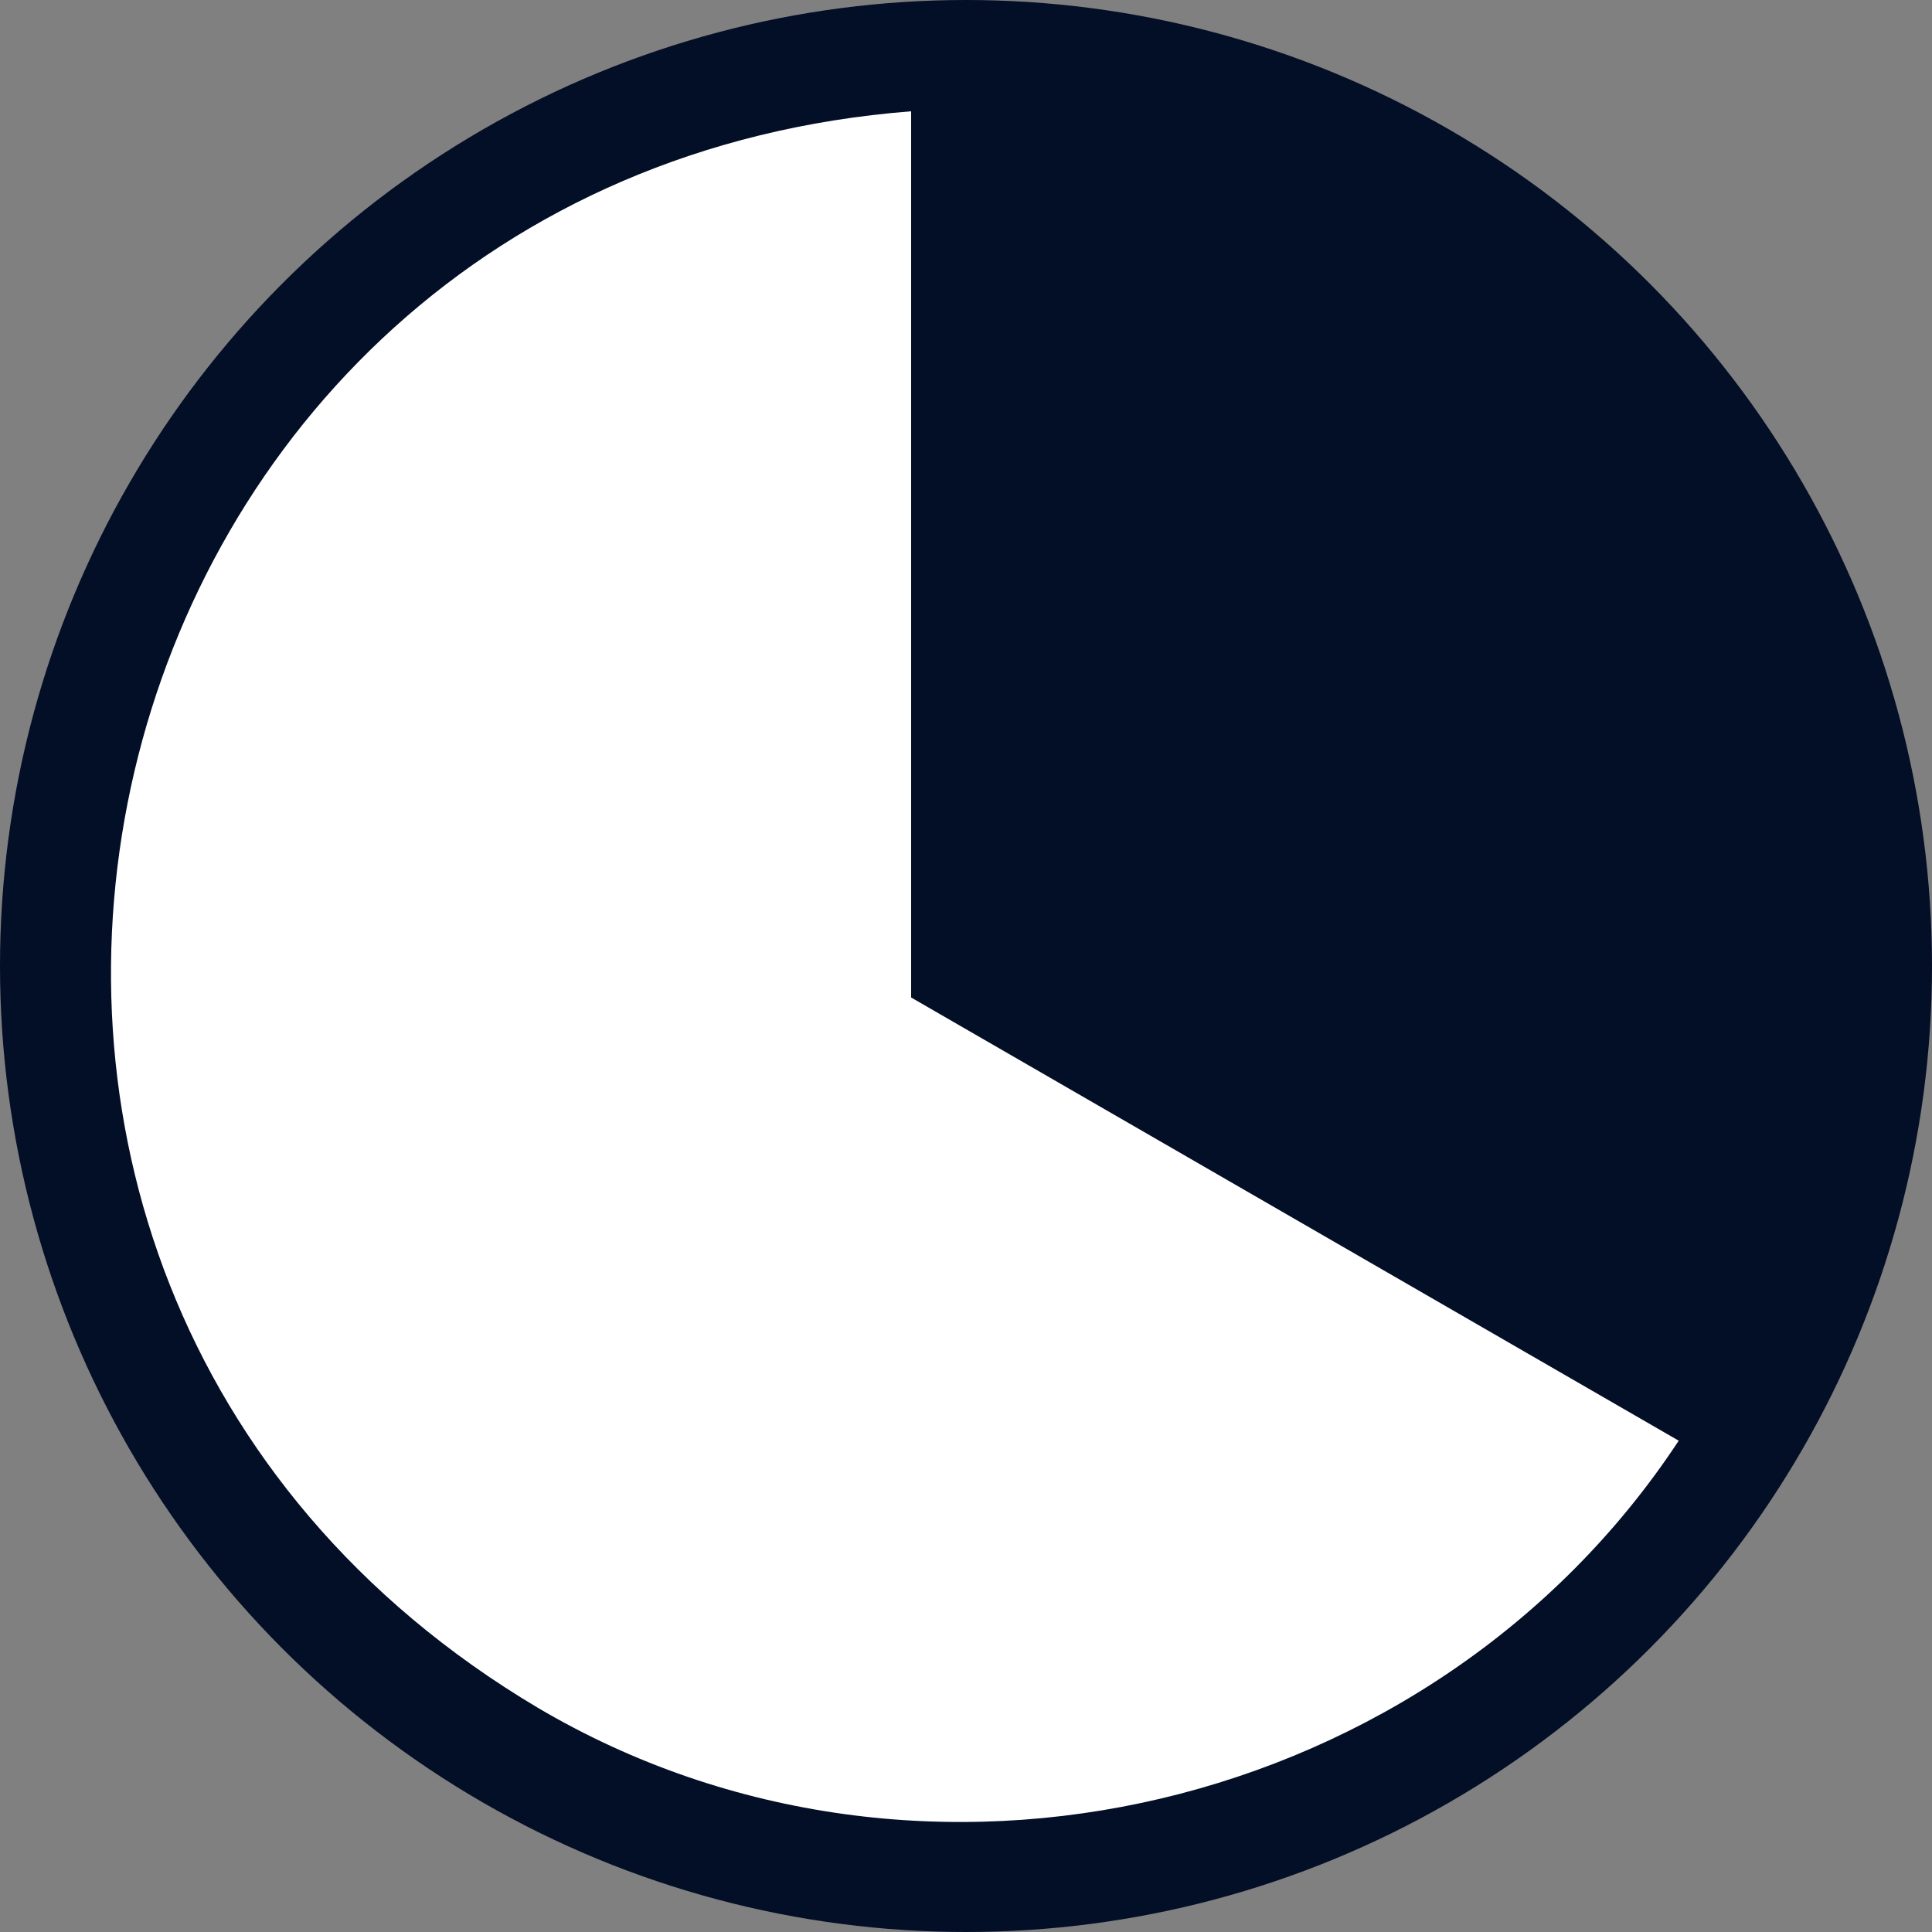
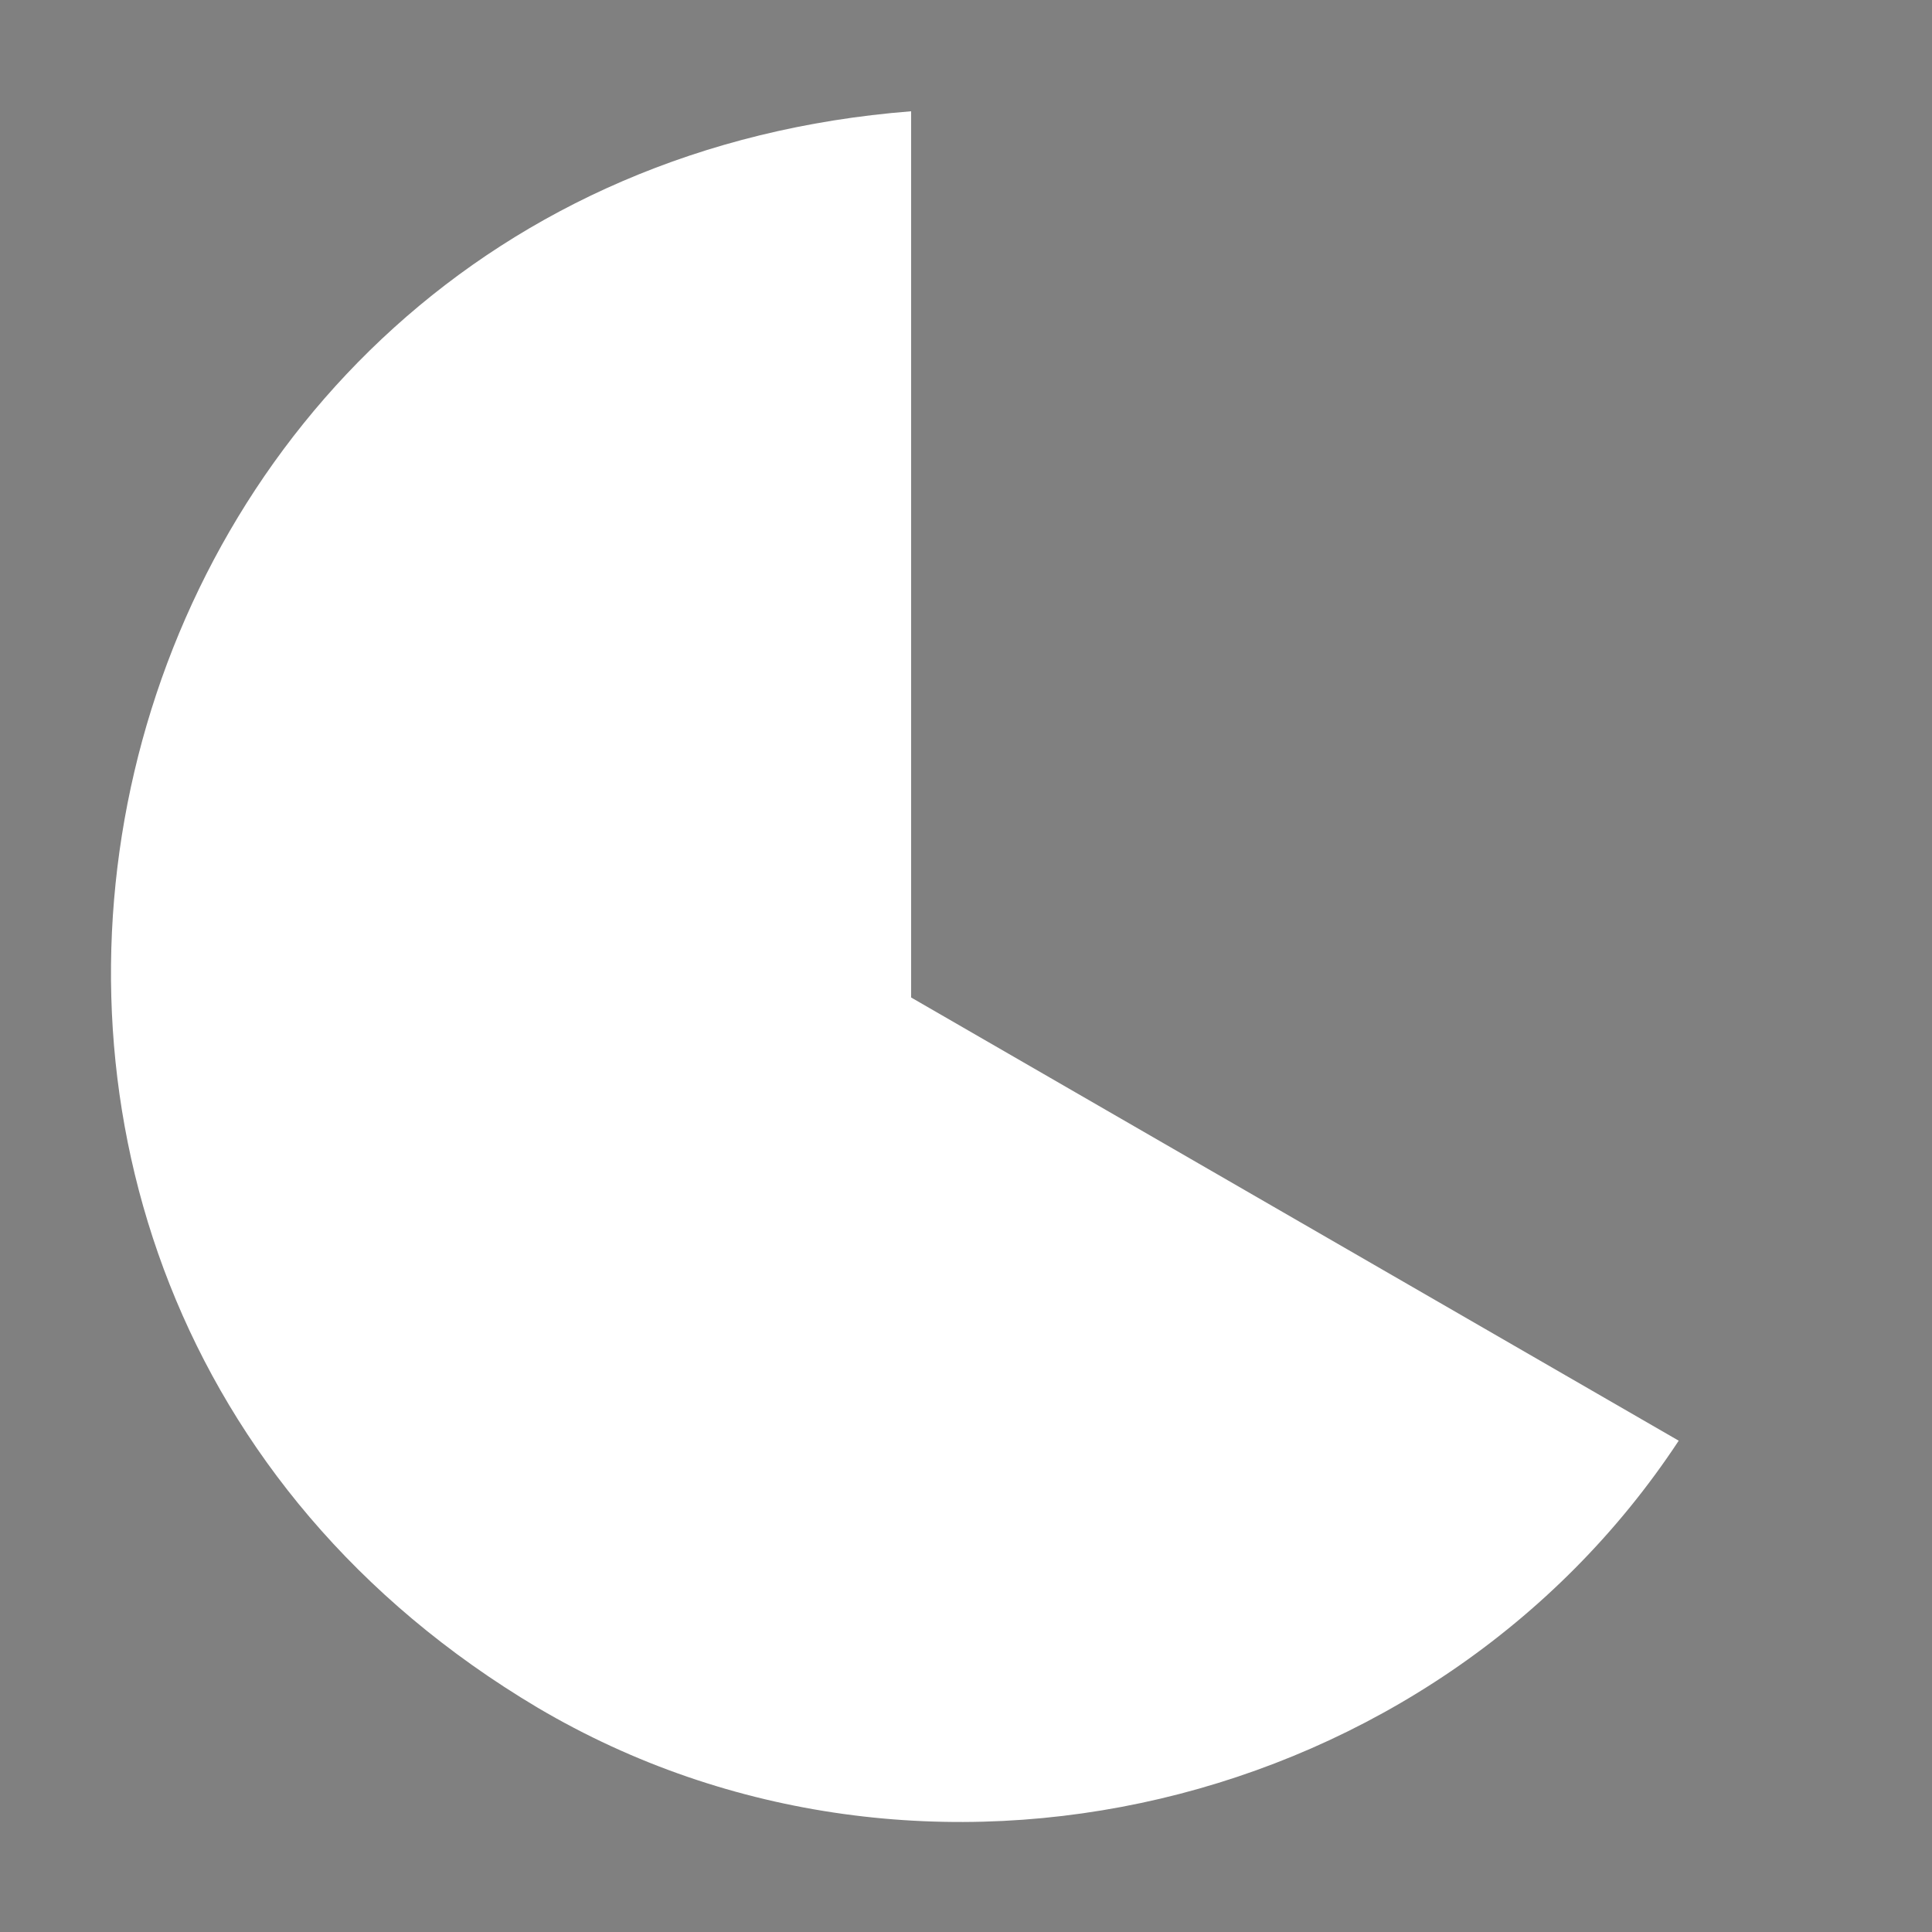
<svg xmlns="http://www.w3.org/2000/svg" id="Layer_2" data-name="Layer 2" viewBox="0 0 100 100">
  <rect x="0" y="0" width="100" height="100" fill="#808080" stroke="none" />
  <defs>
    <style>
      .cls-1 {
        fill: #fff;
      }

      .cls-1, .cls-2 {
        stroke-width: 0px;
      }

      .cls-2 {
        fill: #030e27;
      }
    </style>
  </defs>
  <g id="Layer_1-2" data-name="Layer 1">
    <g>
-       <circle class="cls-2" cx="50" cy="50" r="50" />
      <path class="cls-1" d="M47.16,51.64V5.76h0C3.46,9.18-9.91,65.94,27.83,88.39c19.89,11.75,46.39,5.41,59.06-13.82l-39.73-22.94Z" />
    </g>
  </g>
</svg>